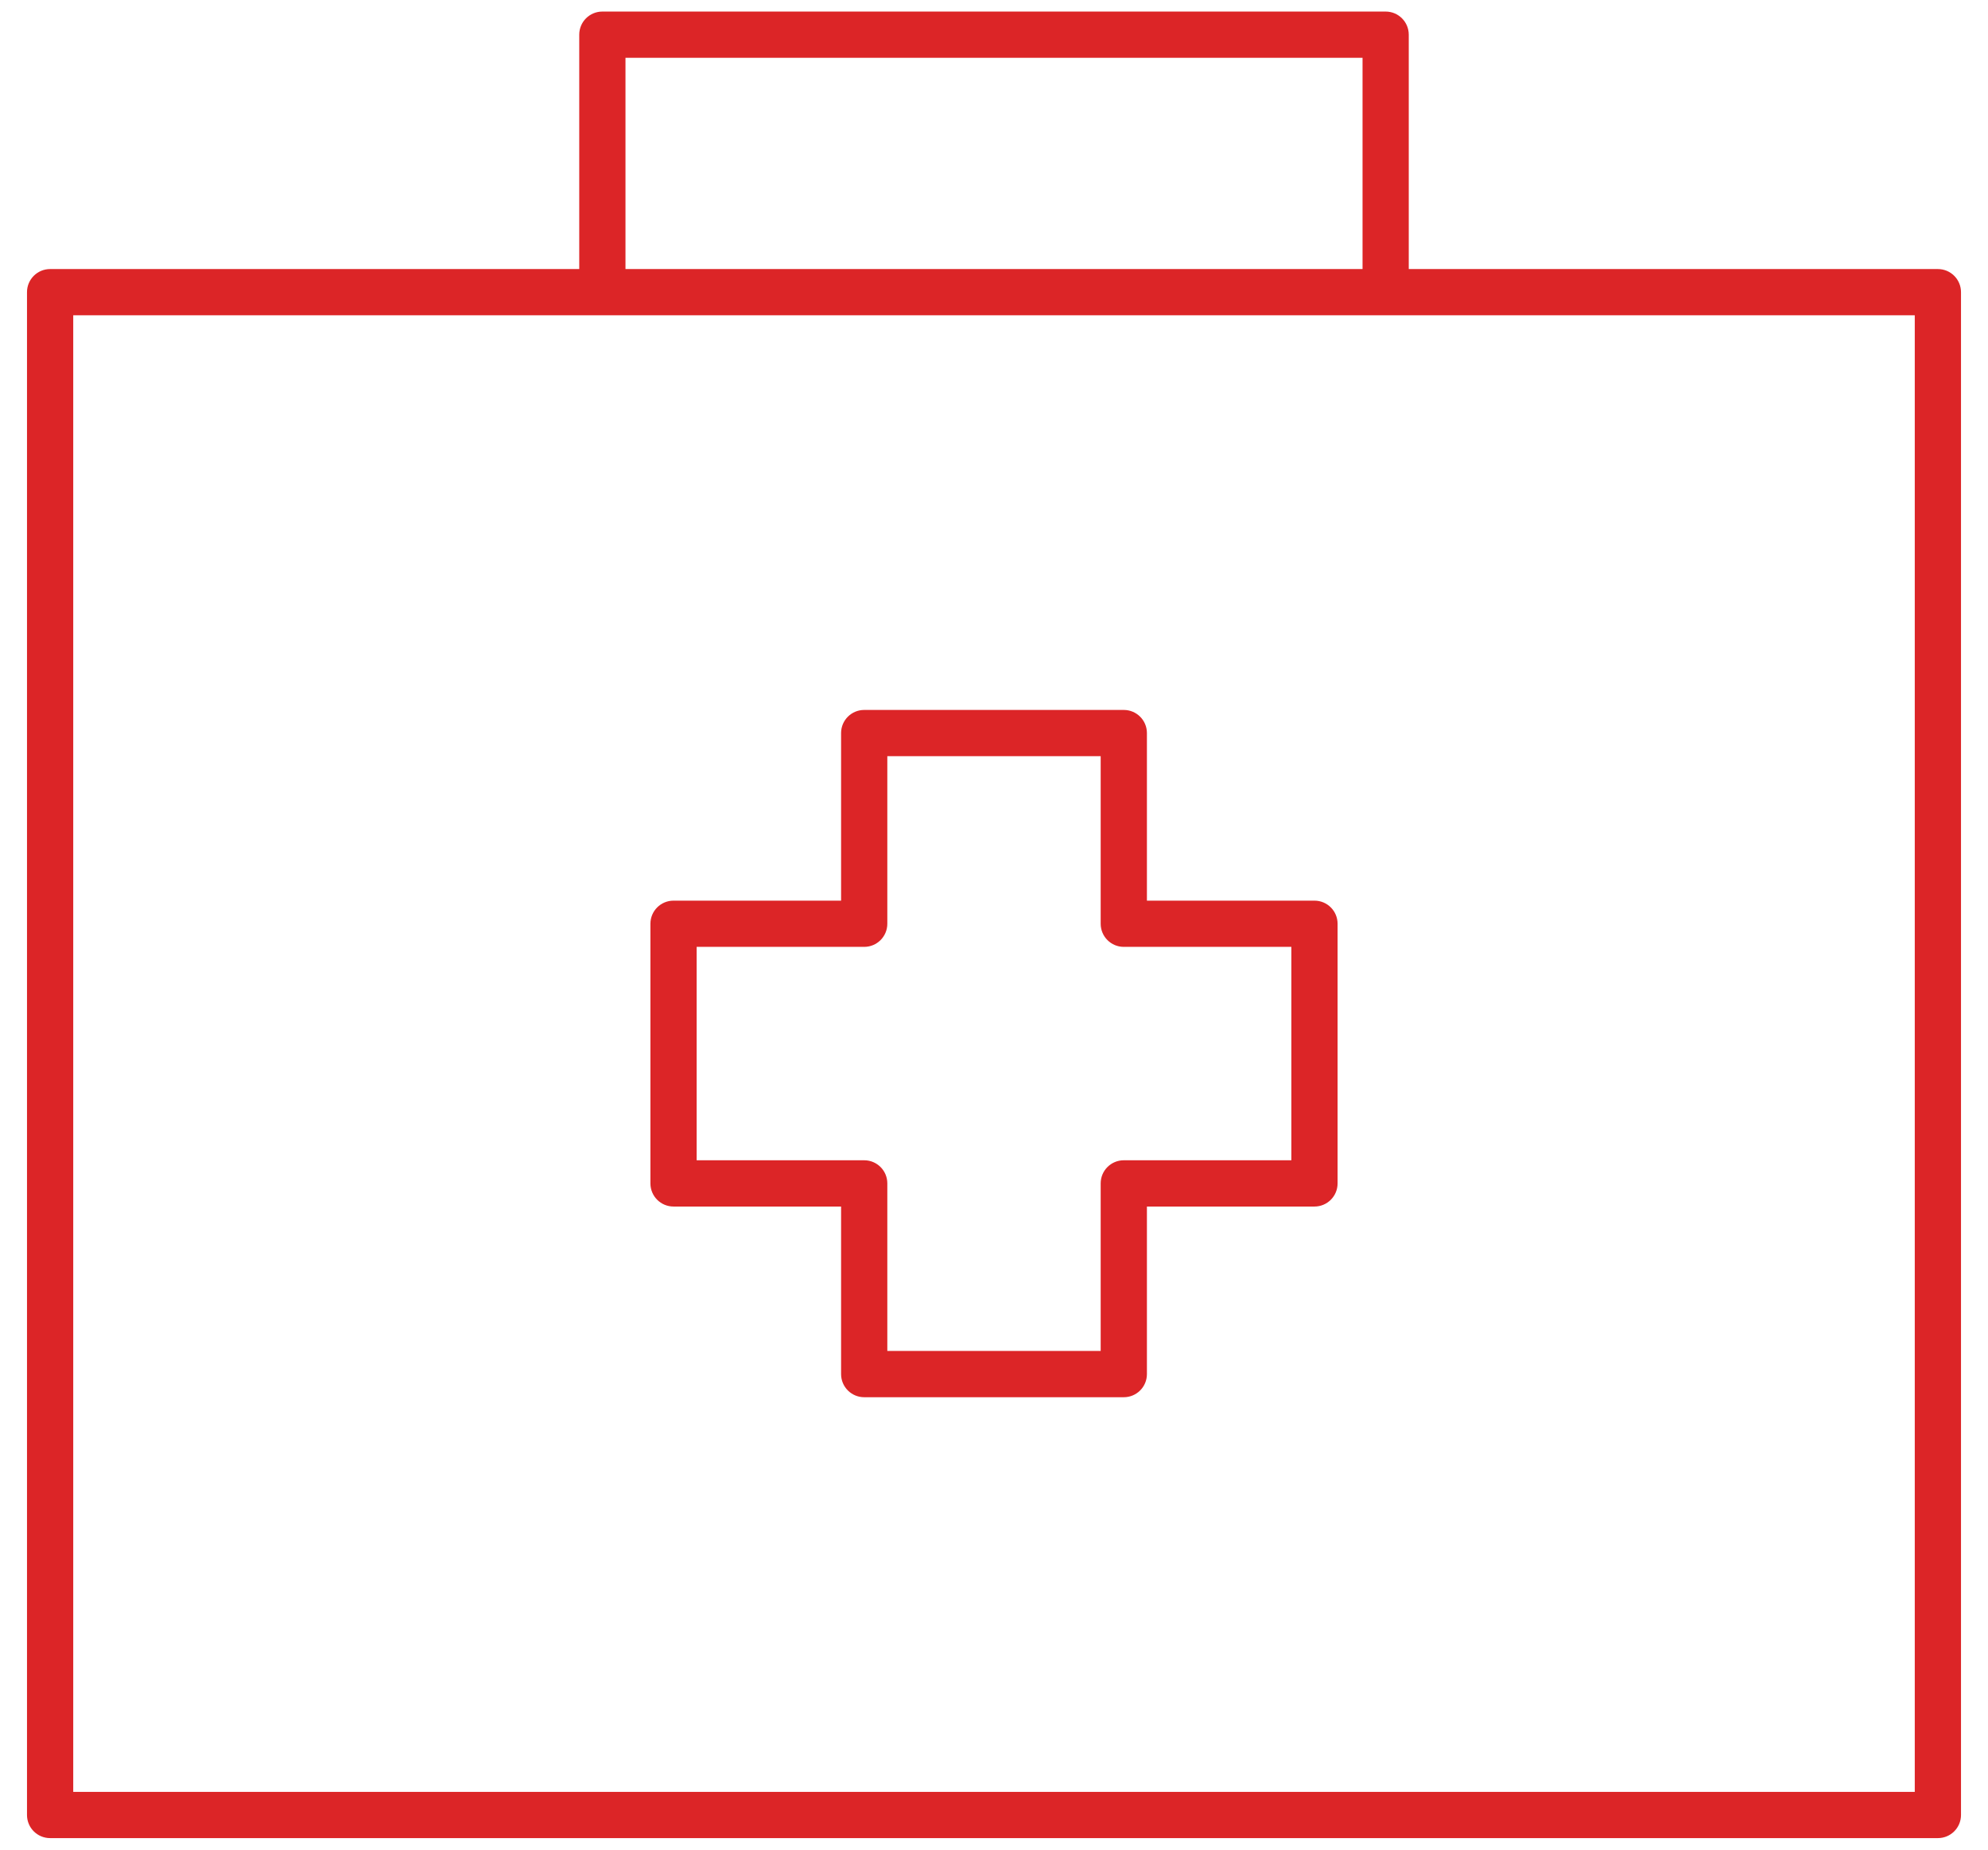
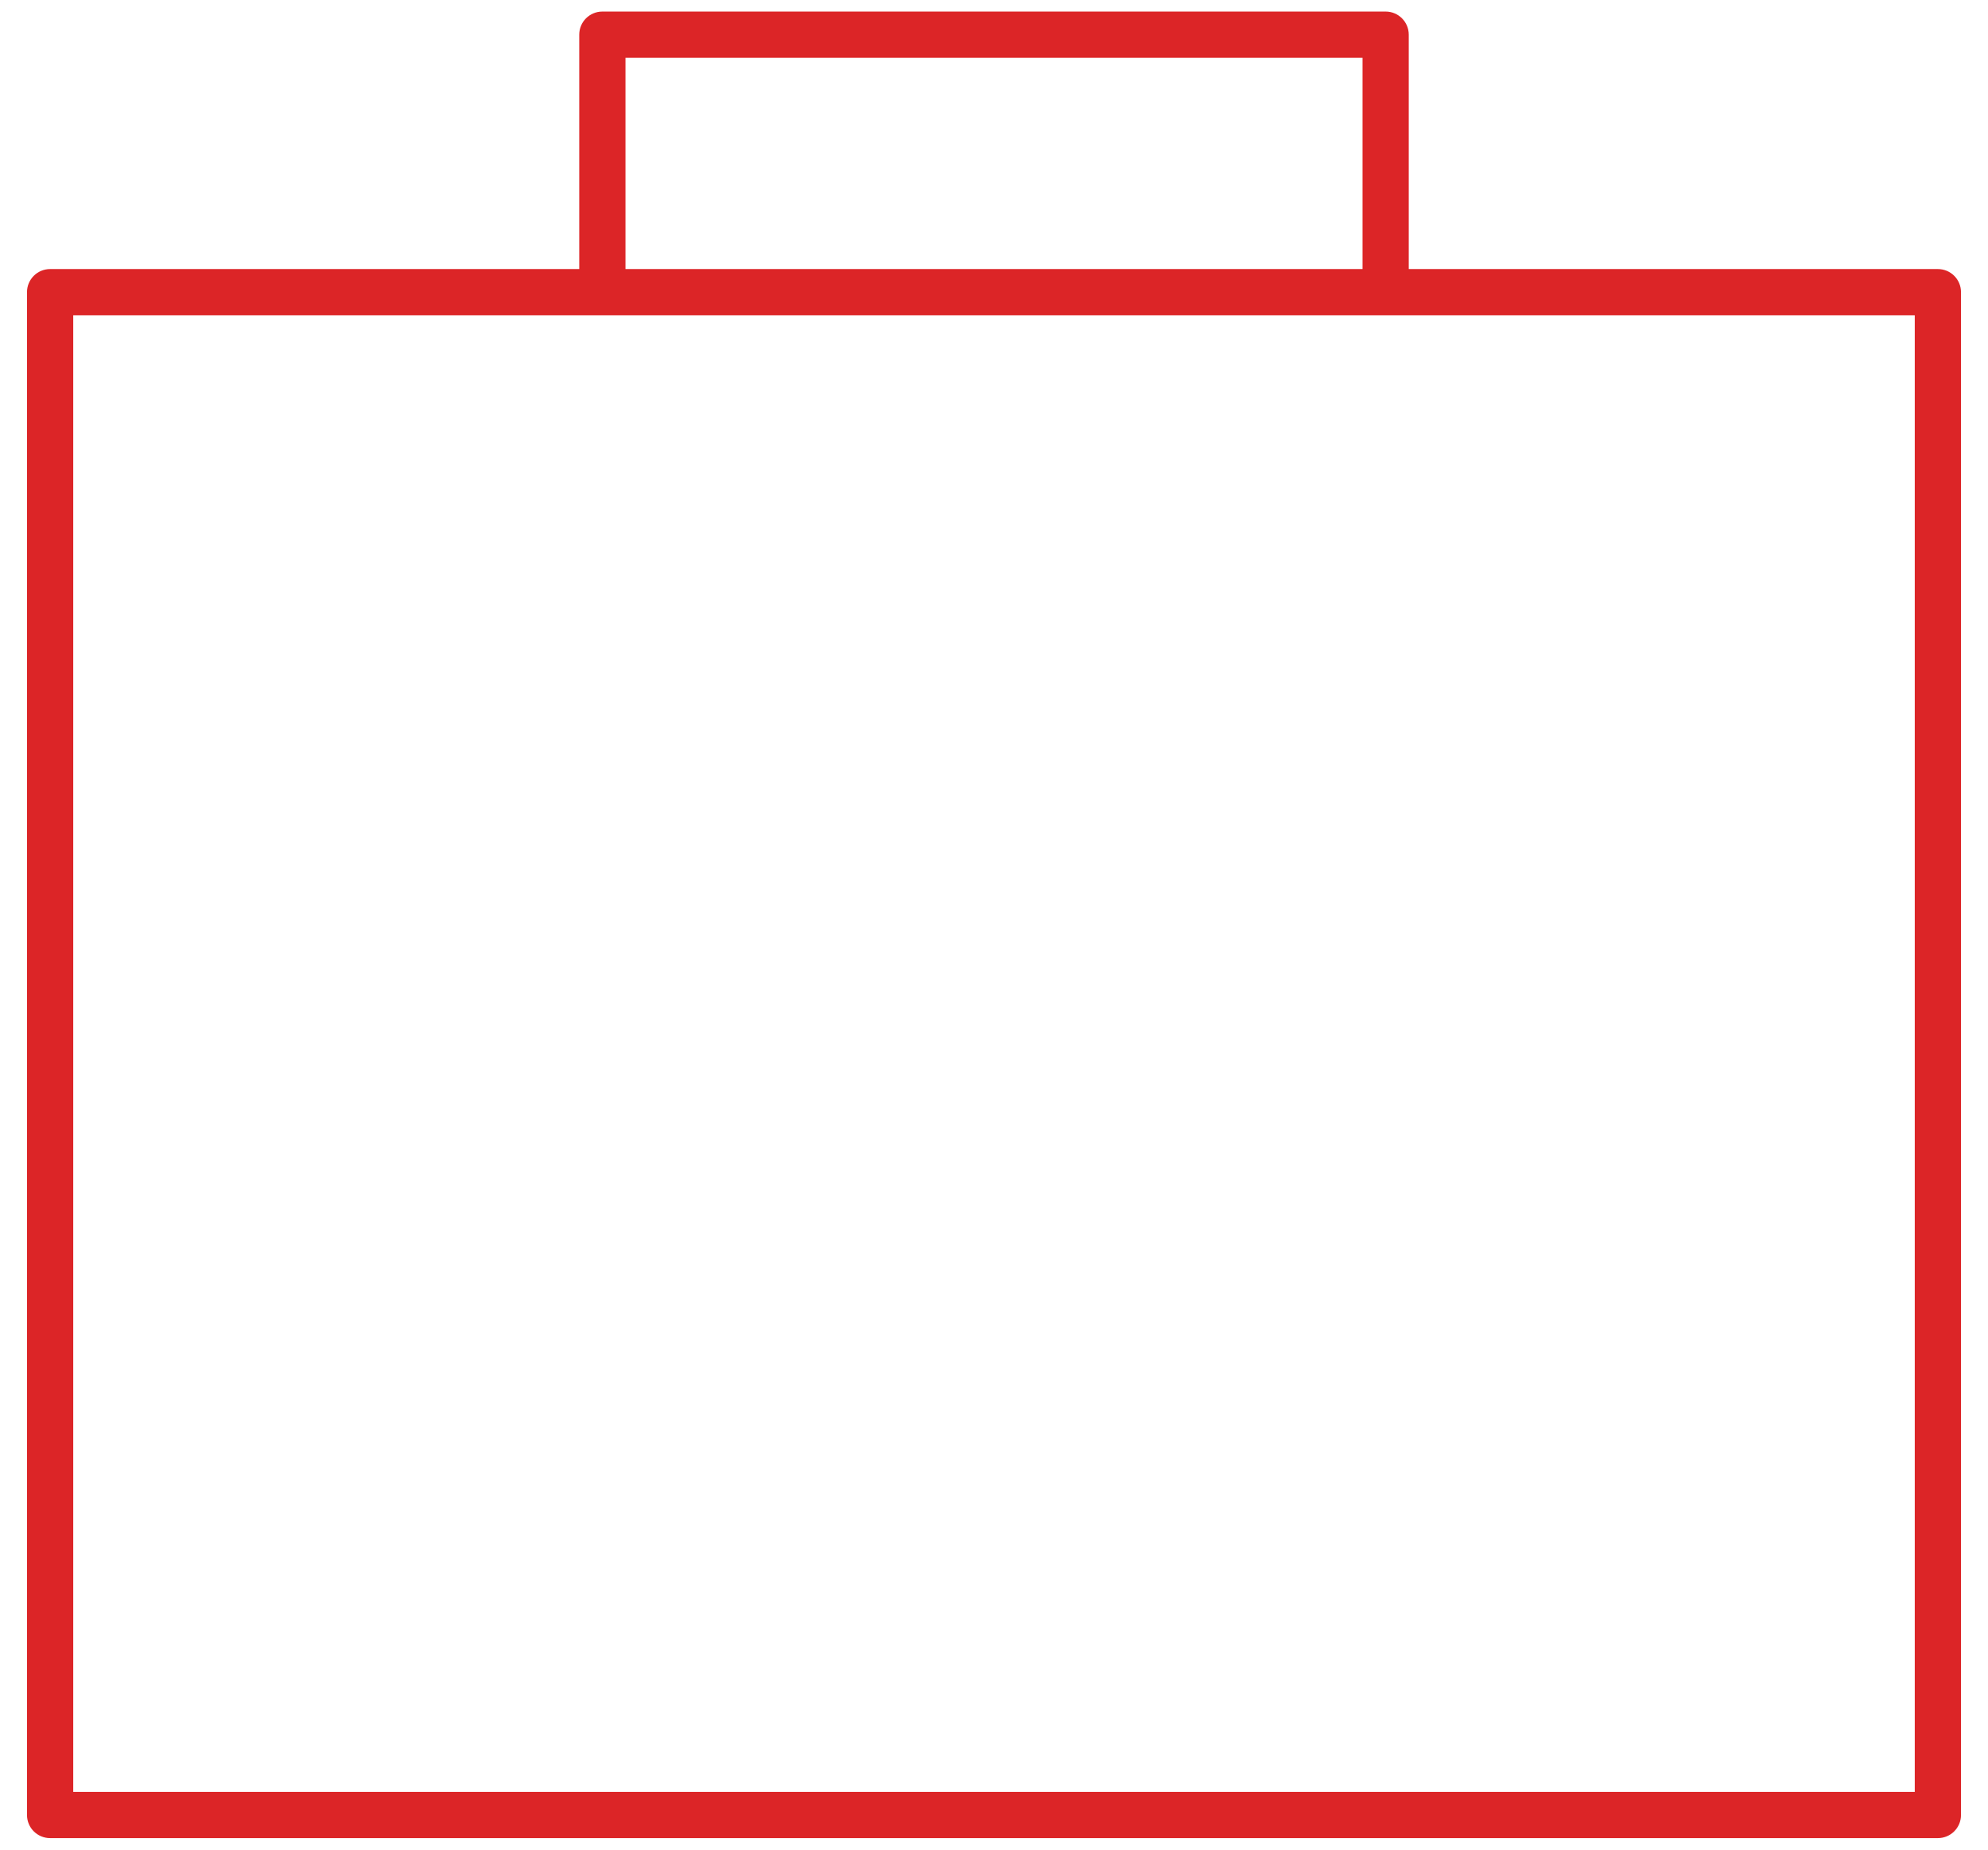
<svg xmlns="http://www.w3.org/2000/svg" id="Capa_1" width="86" height="80" version="1.1" viewBox="0 0 86 80">
  <defs>
    <style>
      .st0 {
        fill: #dc2527;
      }
    </style>
  </defs>
  <path class="st0" d="M83.832,11.637h-22.89V1.5c0-.553-.447-1-1-1H26.058c-.553,0-1,.447-1,1v10.137H2.168c-.553,0-1,.447-1,1v65.863c0,.553.447,1,1,1h81.664c.553,0,1-.447,1-1V12.637c0-.553-.447-1-1-1ZM27.058,2.5h31.885v9.137h-31.885V2.5ZM82.832,77.5H3.168V13.637h79.664v63.863Z" />
-   <path class="st0" d="M29.137,52.184h7.248v7.247c0,.553.447,1,1,1h11.23c.553,0,1-.447,1-1v-7.247h7.248c.553,0,1-.447,1-1v-11.23c0-.553-.447-1-1-1h-7.248v-7.248c0-.553-.447-1-1-1h-11.23c-.553,0-1,.447-1,1v7.248h-7.248c-.553,0-1,.447-1,1v11.23c0,.553.447,1,1,1ZM30.137,40.953h7.248c.553,0,1-.447,1-1v-7.248h9.23v7.248c0,.553.447,1,1,1h7.248v9.23h-7.248c-.553,0-1,.447-1,1v7.247h-9.23v-7.247c0-.553-.447-1-1-1h-7.248v-9.23Z" />
</svg>